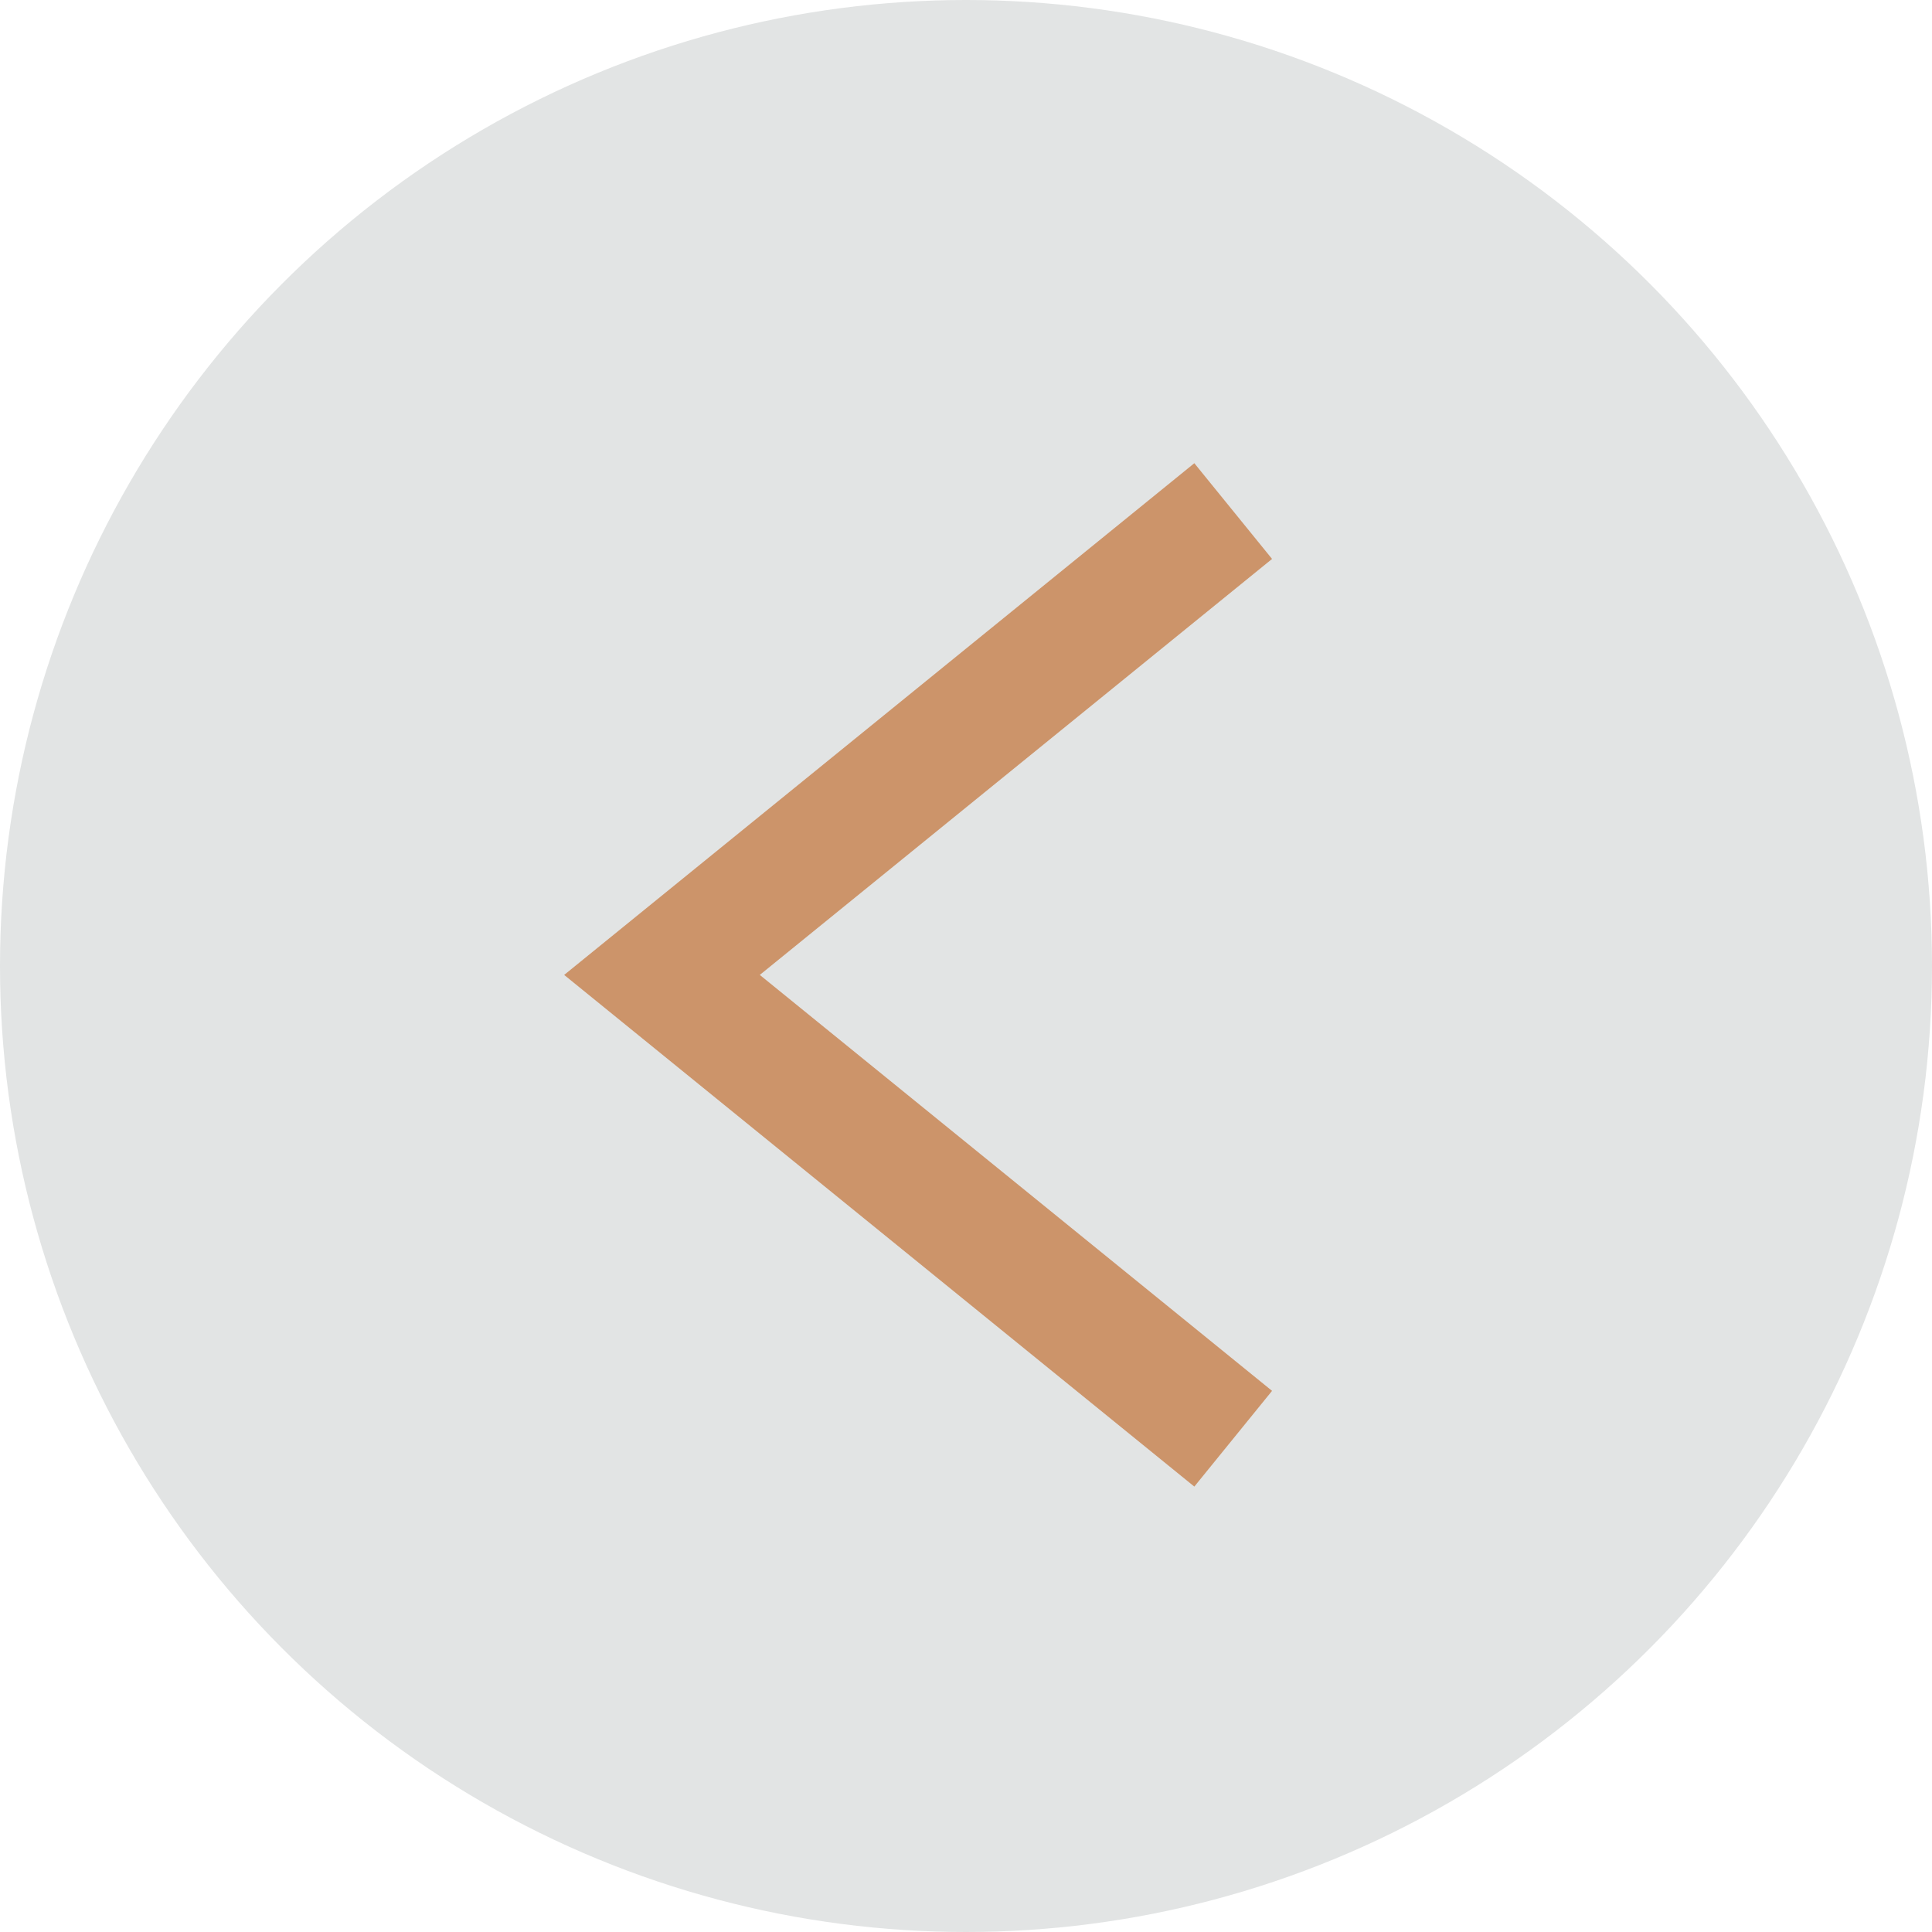
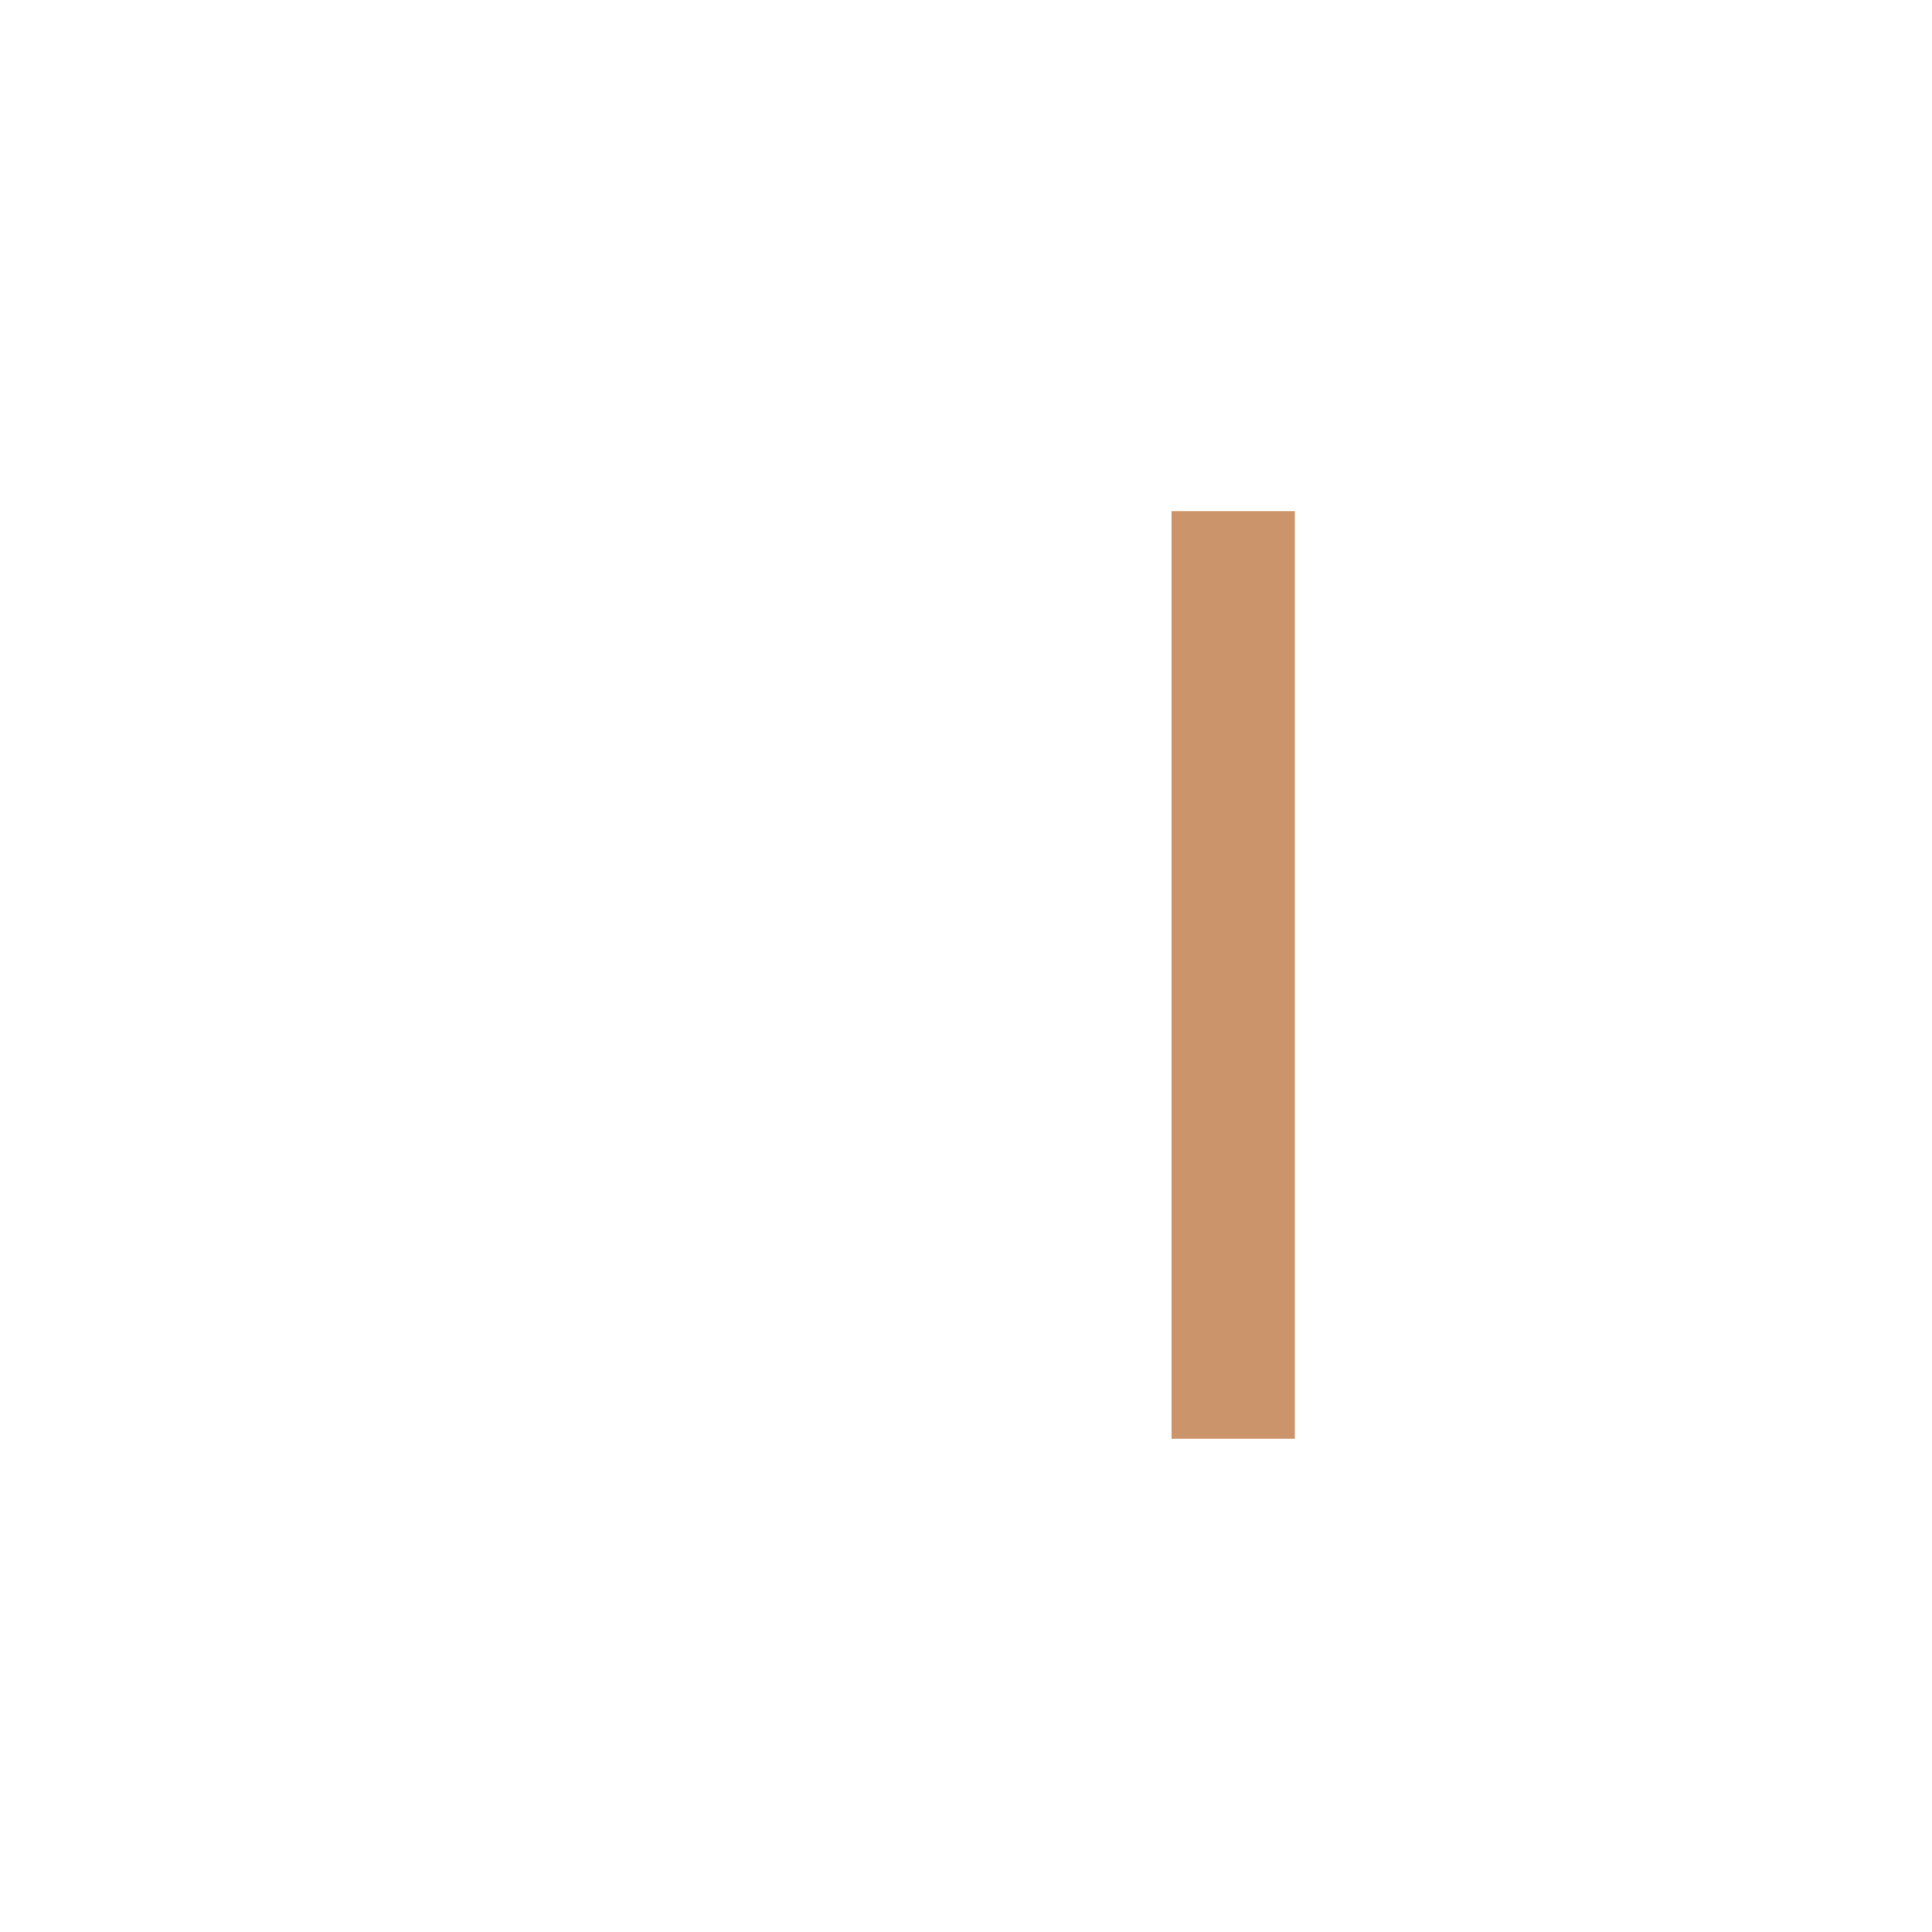
<svg xmlns="http://www.w3.org/2000/svg" width="47" height="47" viewBox="0 0 47 47" fill="none">
-   <circle cx="23.5" cy="23.5" r="23.5" transform="rotate(-180 23.5 23.5)" fill="#E2E4E4" />
-   <path d="M30 35L16.104 23.717L30 12.433" stroke="#CC946A" stroke-width="3" />
+   <path d="M30 35L30 12.433" stroke="#CC946A" stroke-width="3" />
</svg>